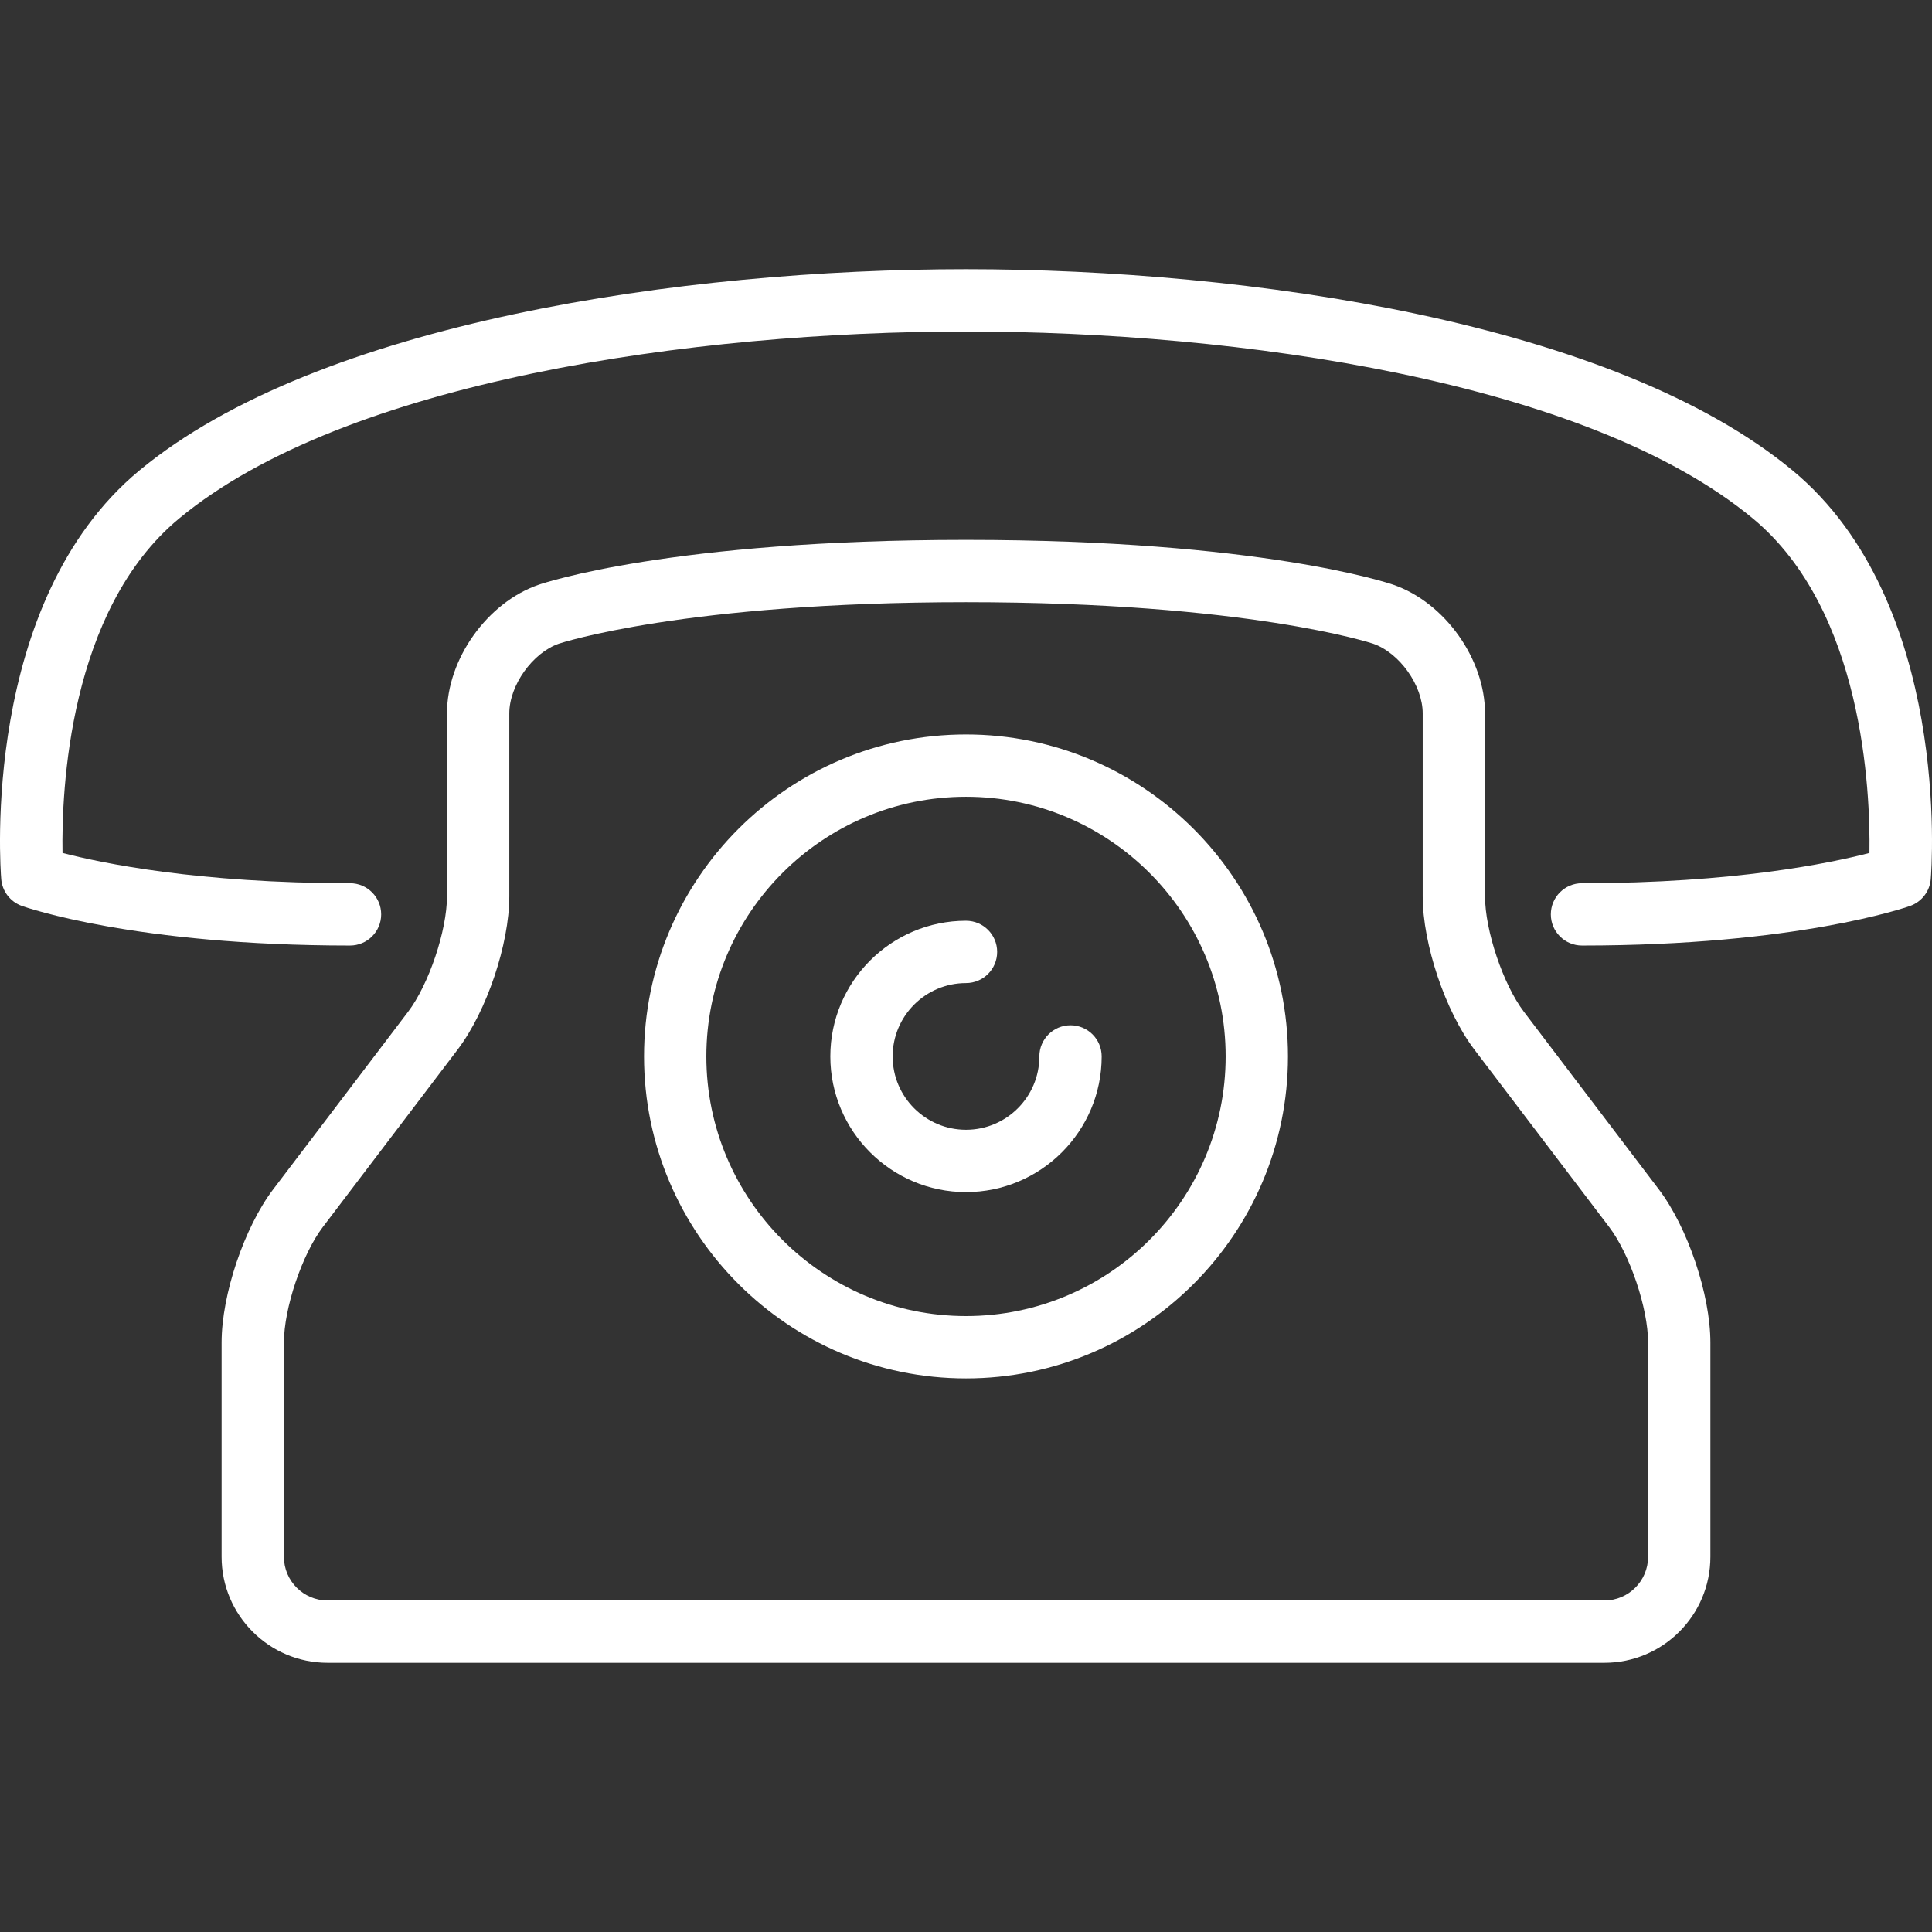
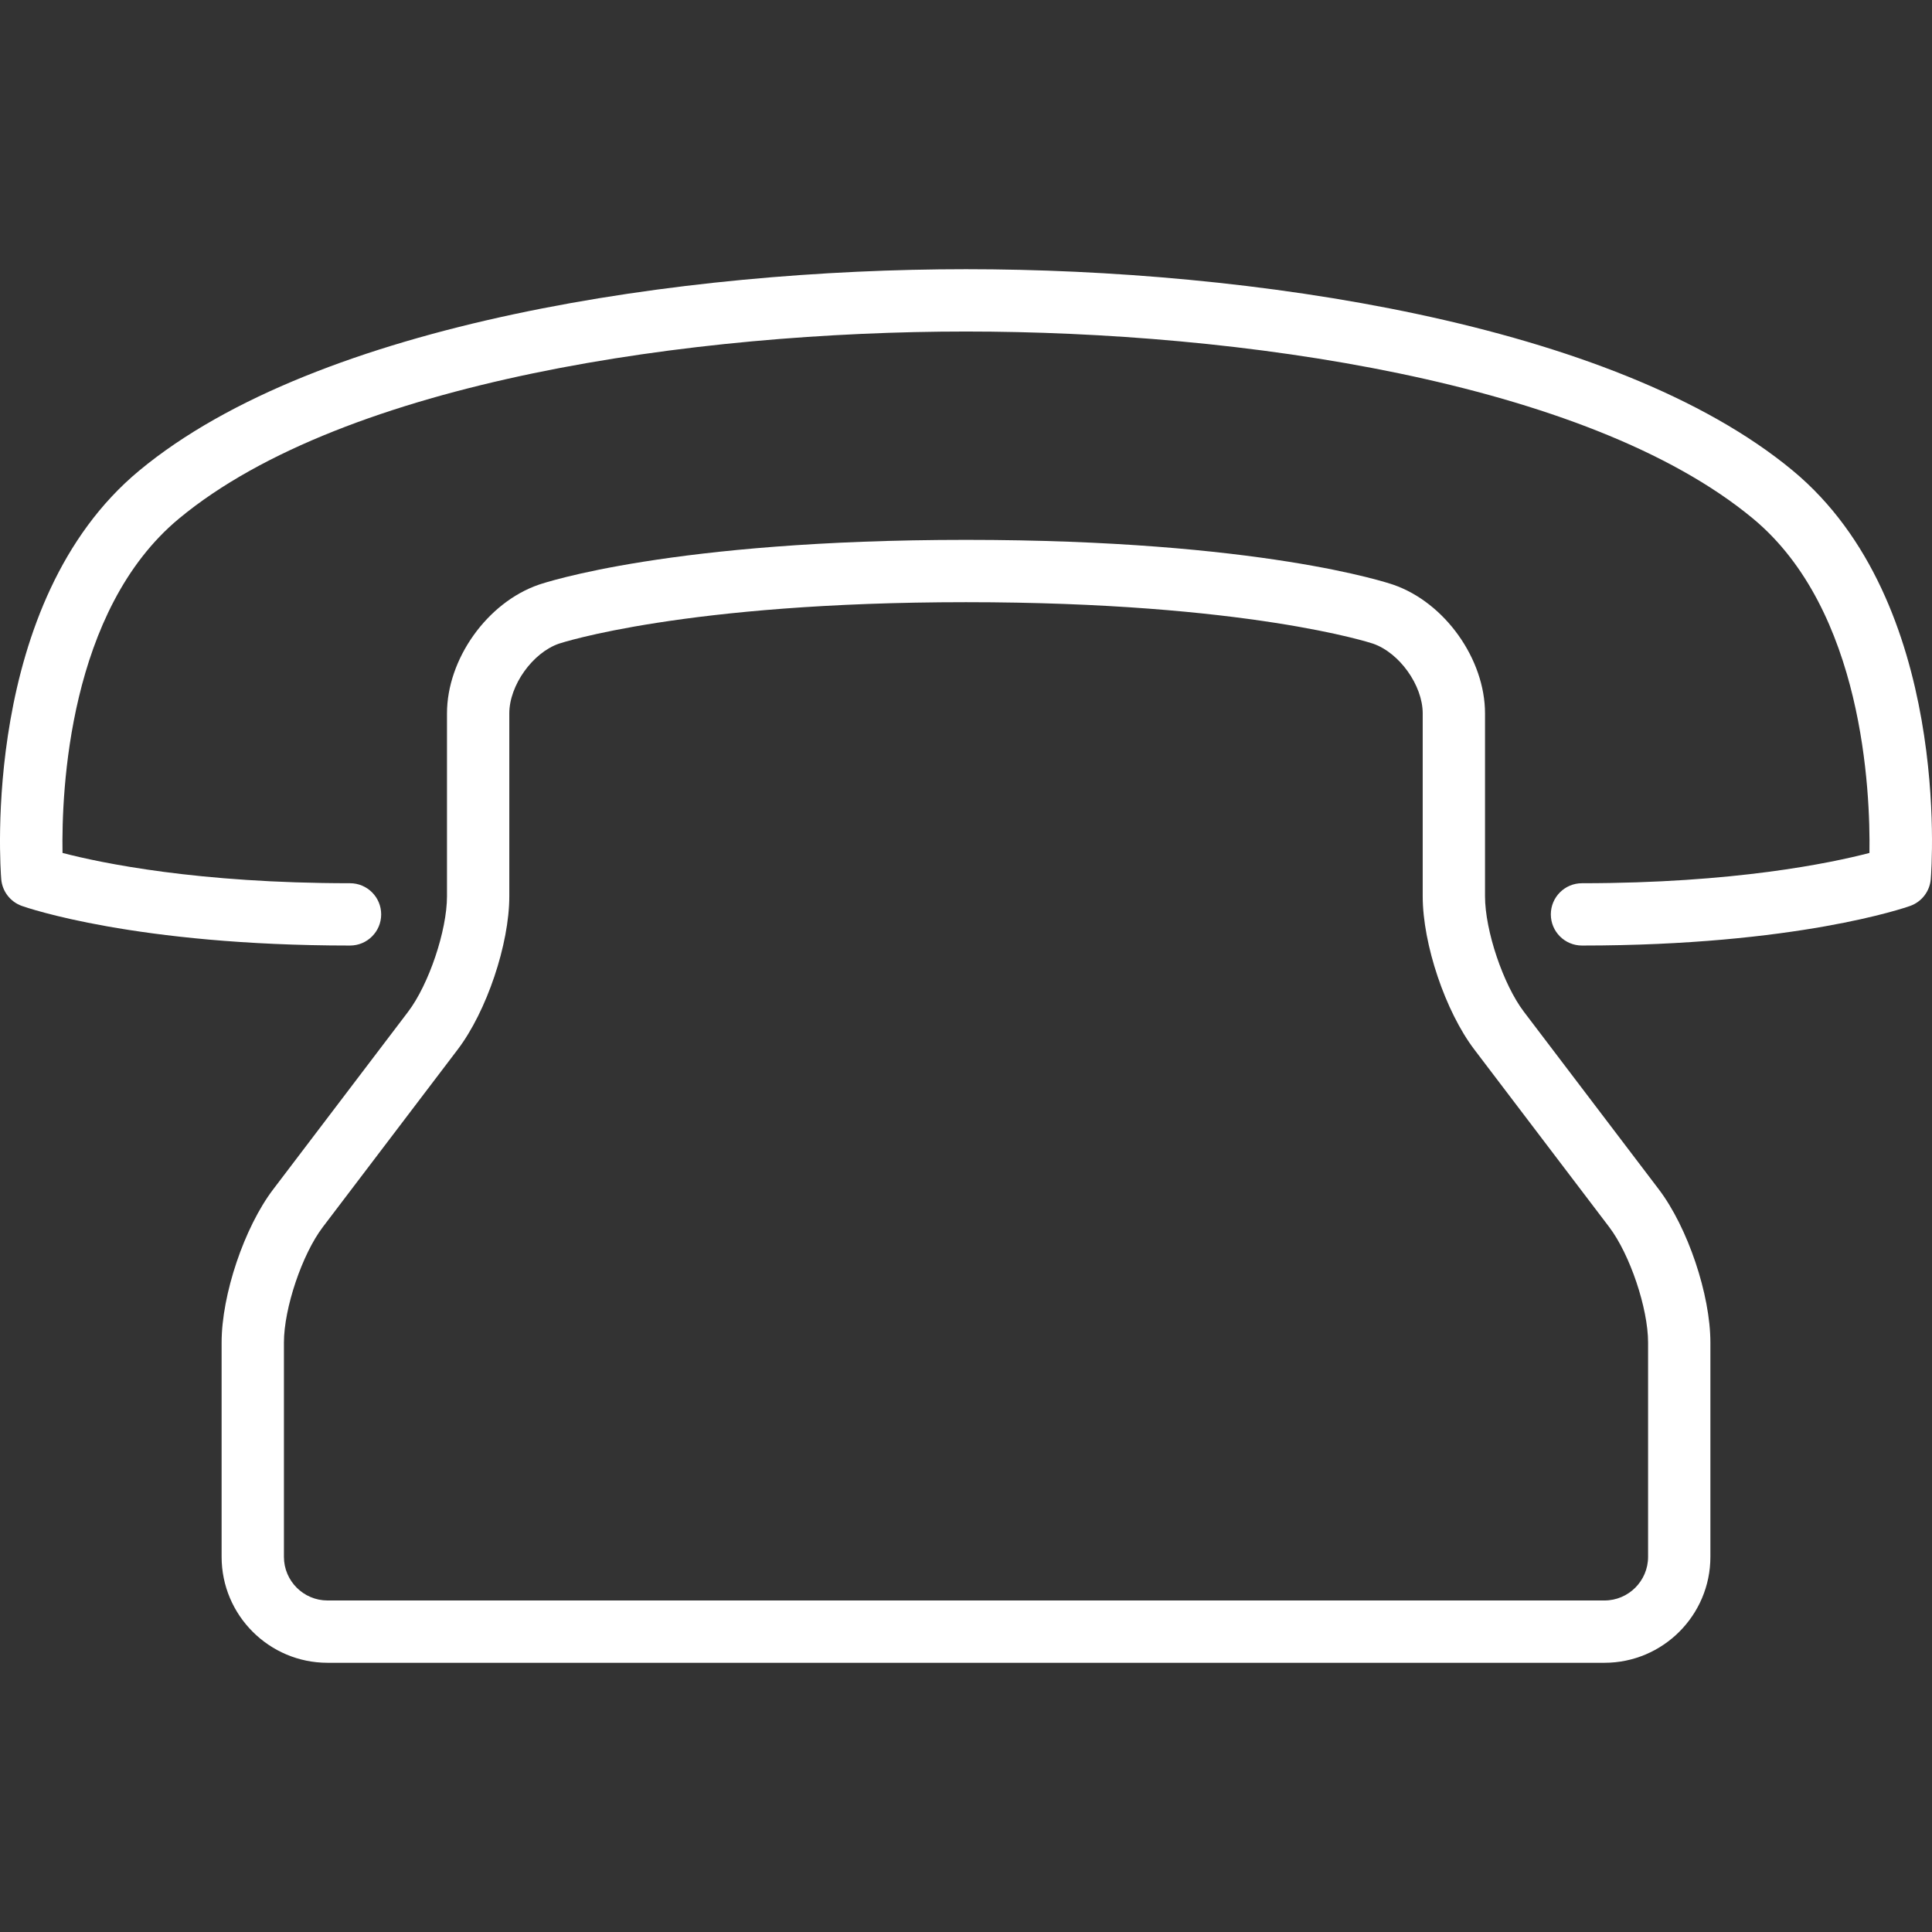
<svg xmlns="http://www.w3.org/2000/svg" version="1.1" id="Capa_1" x="0px" y="0px" viewBox="0 0 465.044 465.044" style="enable-background:new 0 0 465.044 465.044;" xml:space="preserve">
  <rect x="0" y="0" width="465.044" height="465.044" fill="#333333" stroke="none" />
  <g>
    <path fill="#FFFFFF" d="M431.529,113.277c-43.099-35.743-131.06-48.478-199.007-48.478c-67.948,0-155.909,12.735-199.006,48.478   c-38.17,31.656-33.439,95.62-33.22,98.327c0.239,2.939,2.179,5.466,4.957,6.457c1.092,0.389,27.342,9.538,78.999,9.538   c4.142,0,7.5-3.358,7.5-7.5s-3.358-7.5-7.5-7.5c-36.605,0-59.819-4.844-69.204-7.29c-0.25-14.836,1.427-58.411,28.043-80.486   C83.118,91.627,167.19,79.799,232.522,79.799s149.403,11.828,189.431,45.024c26.537,22.008,28.264,65.642,28.035,80.487   c-9.401,2.449-32.61,7.288-69.194,7.288c-4.143,0-7.5,3.358-7.5,7.5s3.357,7.5,7.5,7.5c51.655,0,77.905-9.148,78.997-9.538   c2.778-0.991,4.718-3.517,4.957-6.457C464.968,208.897,469.699,144.934,431.529,113.277z" />
-     <path fill="#FFFFFF" d="M232.522,176.788c-42.734,0-77.5,34.766-77.5,77.5s34.766,77.5,77.5,77.5c42.733,0,77.5-34.766,77.5-77.5   S275.256,176.788,232.522,176.788z M232.522,316.788c-34.462,0-62.5-28.038-62.5-62.5s28.038-62.5,62.5-62.5   c34.463,0,62.5,28.038,62.5,62.5S266.985,316.788,232.522,316.788z" />
-     <path fill="#FFFFFF" d="M257.679,246.788c-4.143,0-7.5,3.358-7.5,7.5c0,9.736-7.921,17.656-17.656,17.656c-9.736,0-17.656-7.92-17.656-17.656   c0-9.736,7.92-17.656,17.656-17.656c4.143,0,7.5-3.358,7.5-7.5s-3.357-7.5-7.5-7.5c-18.007,0-32.656,14.649-32.656,32.656   s14.649,32.656,32.656,32.656s32.656-14.649,32.656-32.656C265.179,250.146,261.821,246.788,257.679,246.788z" />
    <path fill="#FFFFFF" d="M366.813,243.54c-4.986-6.563-9.36-19.552-9.36-27.796v-44.029c0-13.091-9.692-26.692-22.066-30.965   c-1.276-0.441-32.086-10.801-102.864-10.801s-101.588,10.36-102.865,10.801c-12.373,4.273-22.065,17.875-22.065,30.965v44.029   c0,8.243-4.374,21.232-9.361,27.796L65.76,286.282c-6.962,9.165-12.417,25.36-12.417,36.87v51.592c0,14.061,11.439,25.5,25.5,25.5   h307.359c14.061,0,25.5-11.439,25.5-25.5v-51.592c0-11.509-5.454-27.704-12.417-36.87L366.813,243.54z M396.702,374.745   c0,5.79-4.71,10.5-10.5,10.5H78.843c-5.79,0-10.5-4.71-10.5-10.5v-51.592c0-8.243,4.374-21.232,9.361-27.796l32.472-42.743   c6.962-9.165,12.417-25.36,12.417-36.87v-44.029c0-6.742,5.59-14.586,11.944-16.781c0.294-0.1,30.181-9.985,97.986-9.985   s97.691,9.886,97.968,9.979c6.373,2.201,11.963,10.045,11.963,16.787v44.029c0,11.51,5.454,27.706,12.417,36.87l32.471,42.742   c4.987,6.565,9.361,19.554,9.361,27.796V374.745z" />
  </g>
  <g>
</g>
  <g>
</g>
  <g>
</g>
  <g>
</g>
  <g>
</g>
  <g>
</g>
  <g>
</g>
  <g>
</g>
  <g>
</g>
  <g>
</g>
  <g>
</g>
  <g>
</g>
  <g>
</g>
  <g>
</g>
  <g>
</g>
</svg>